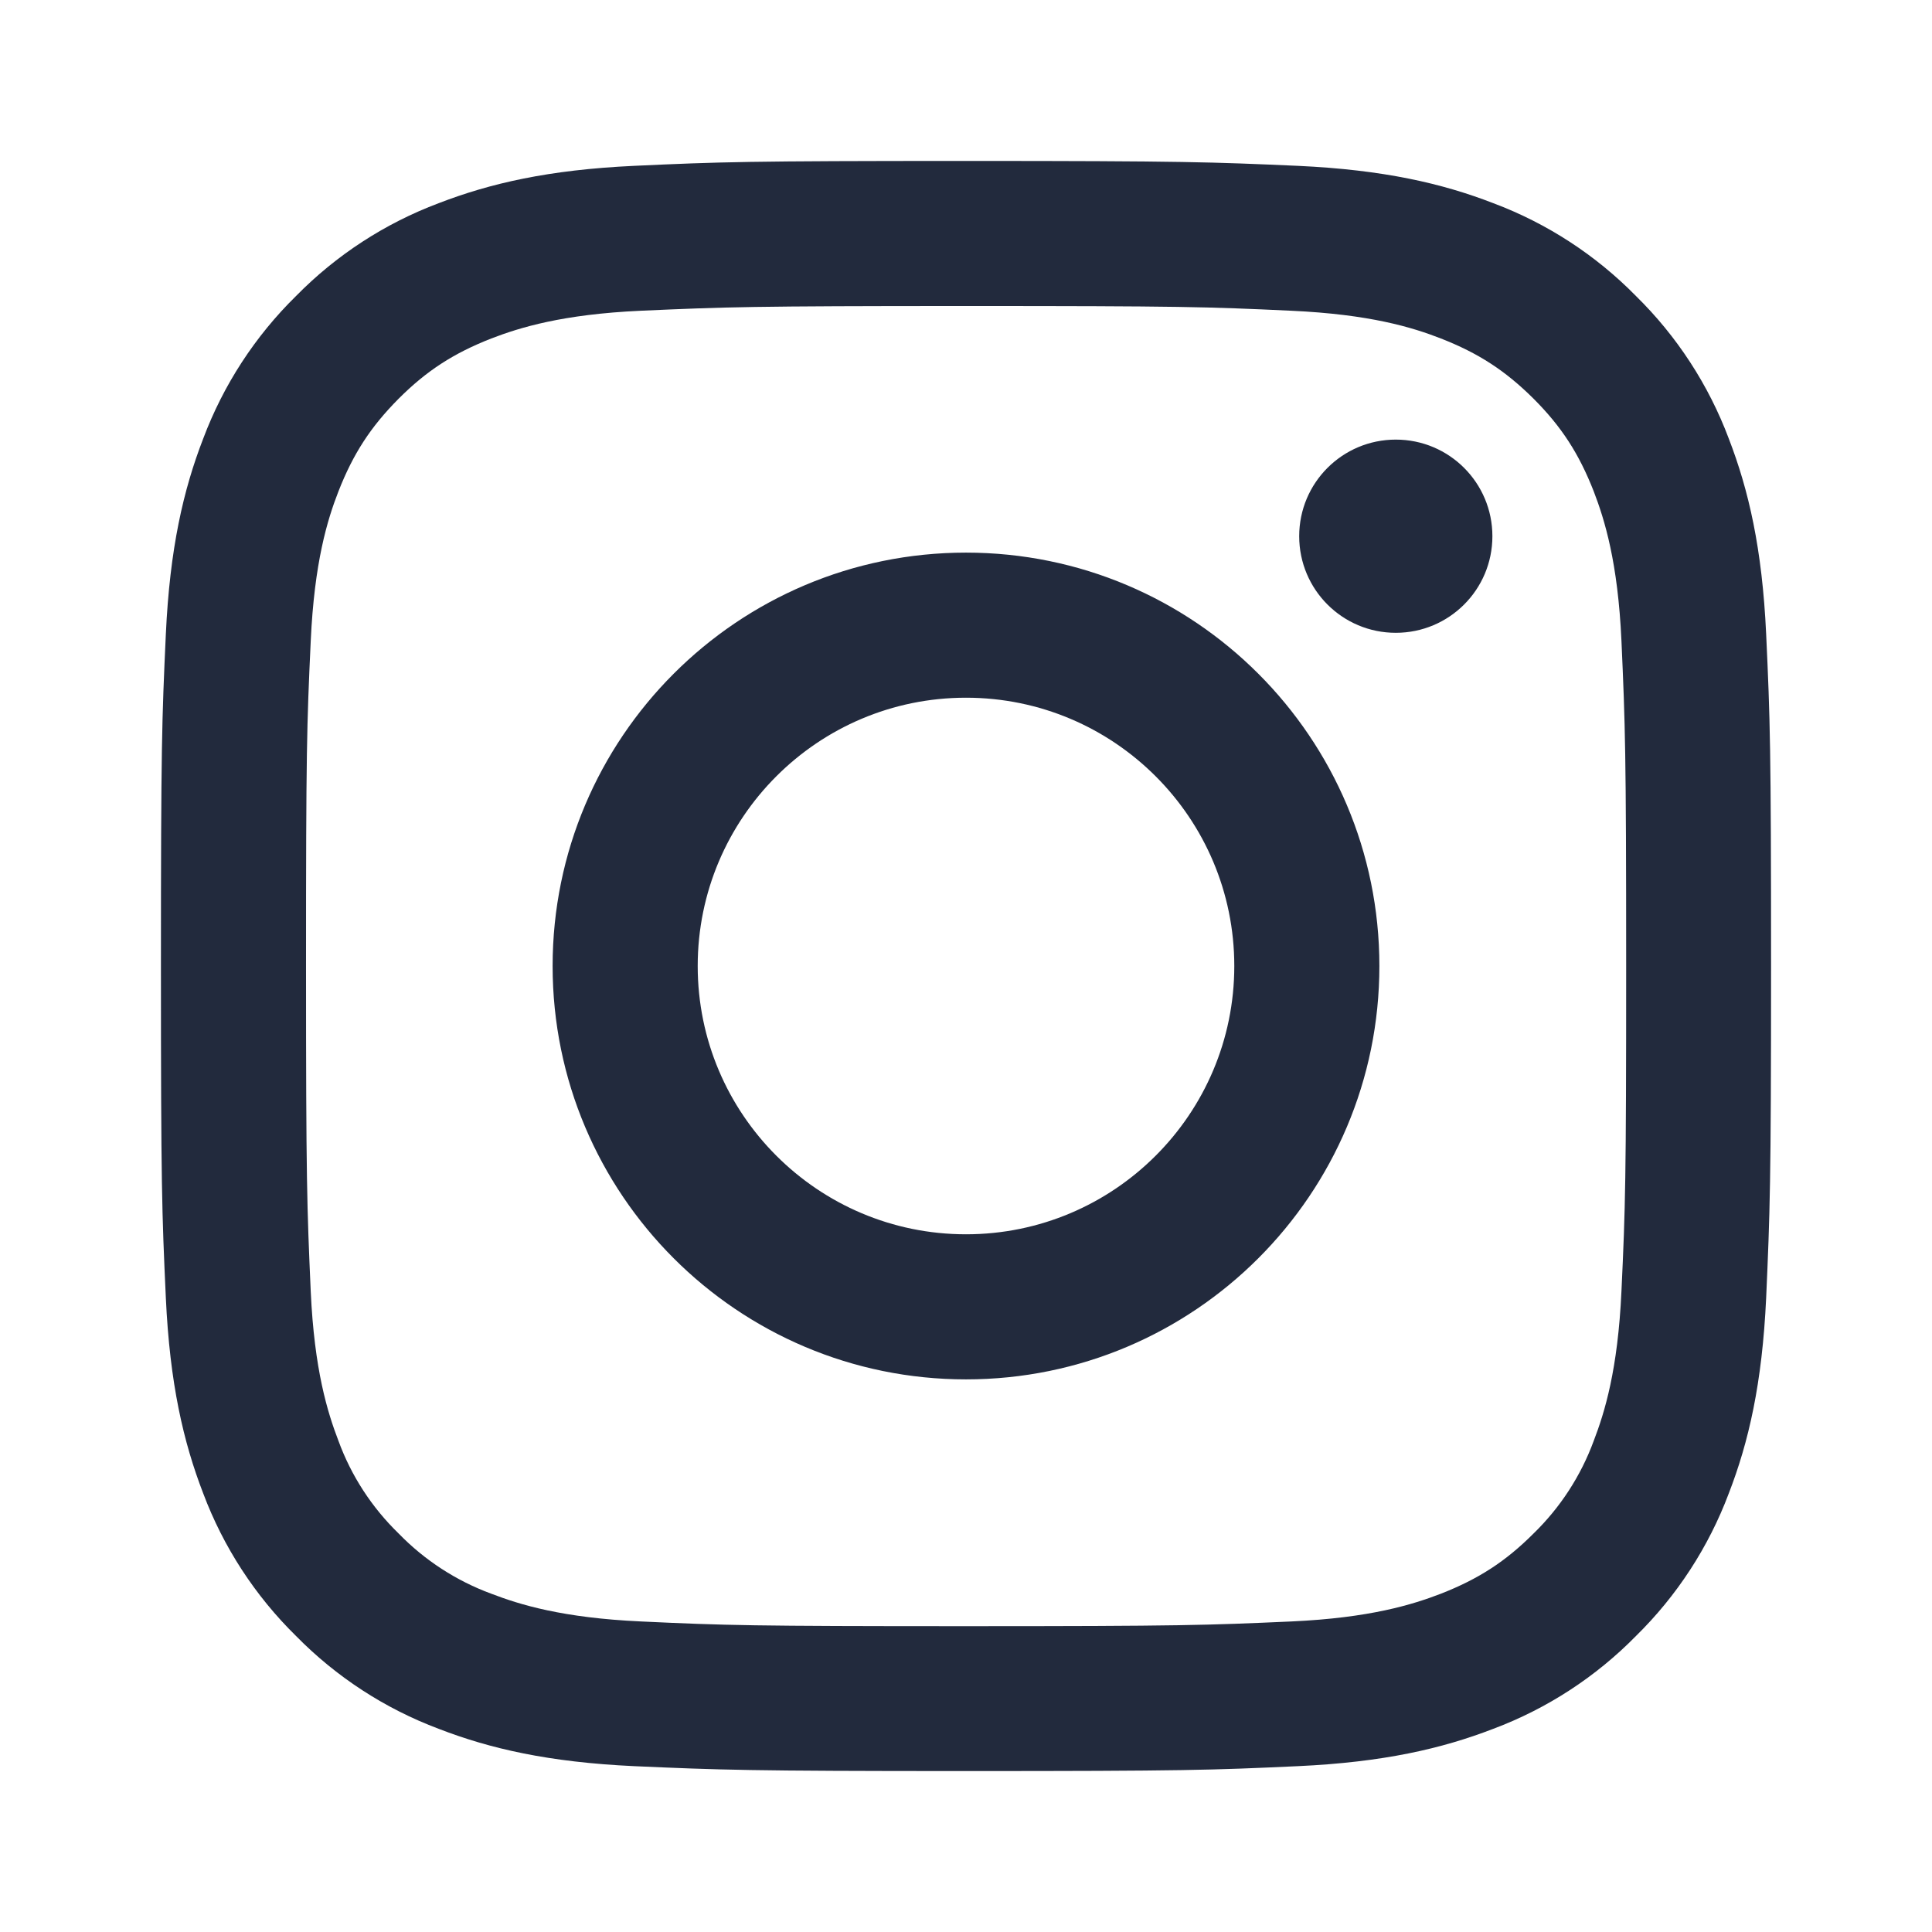
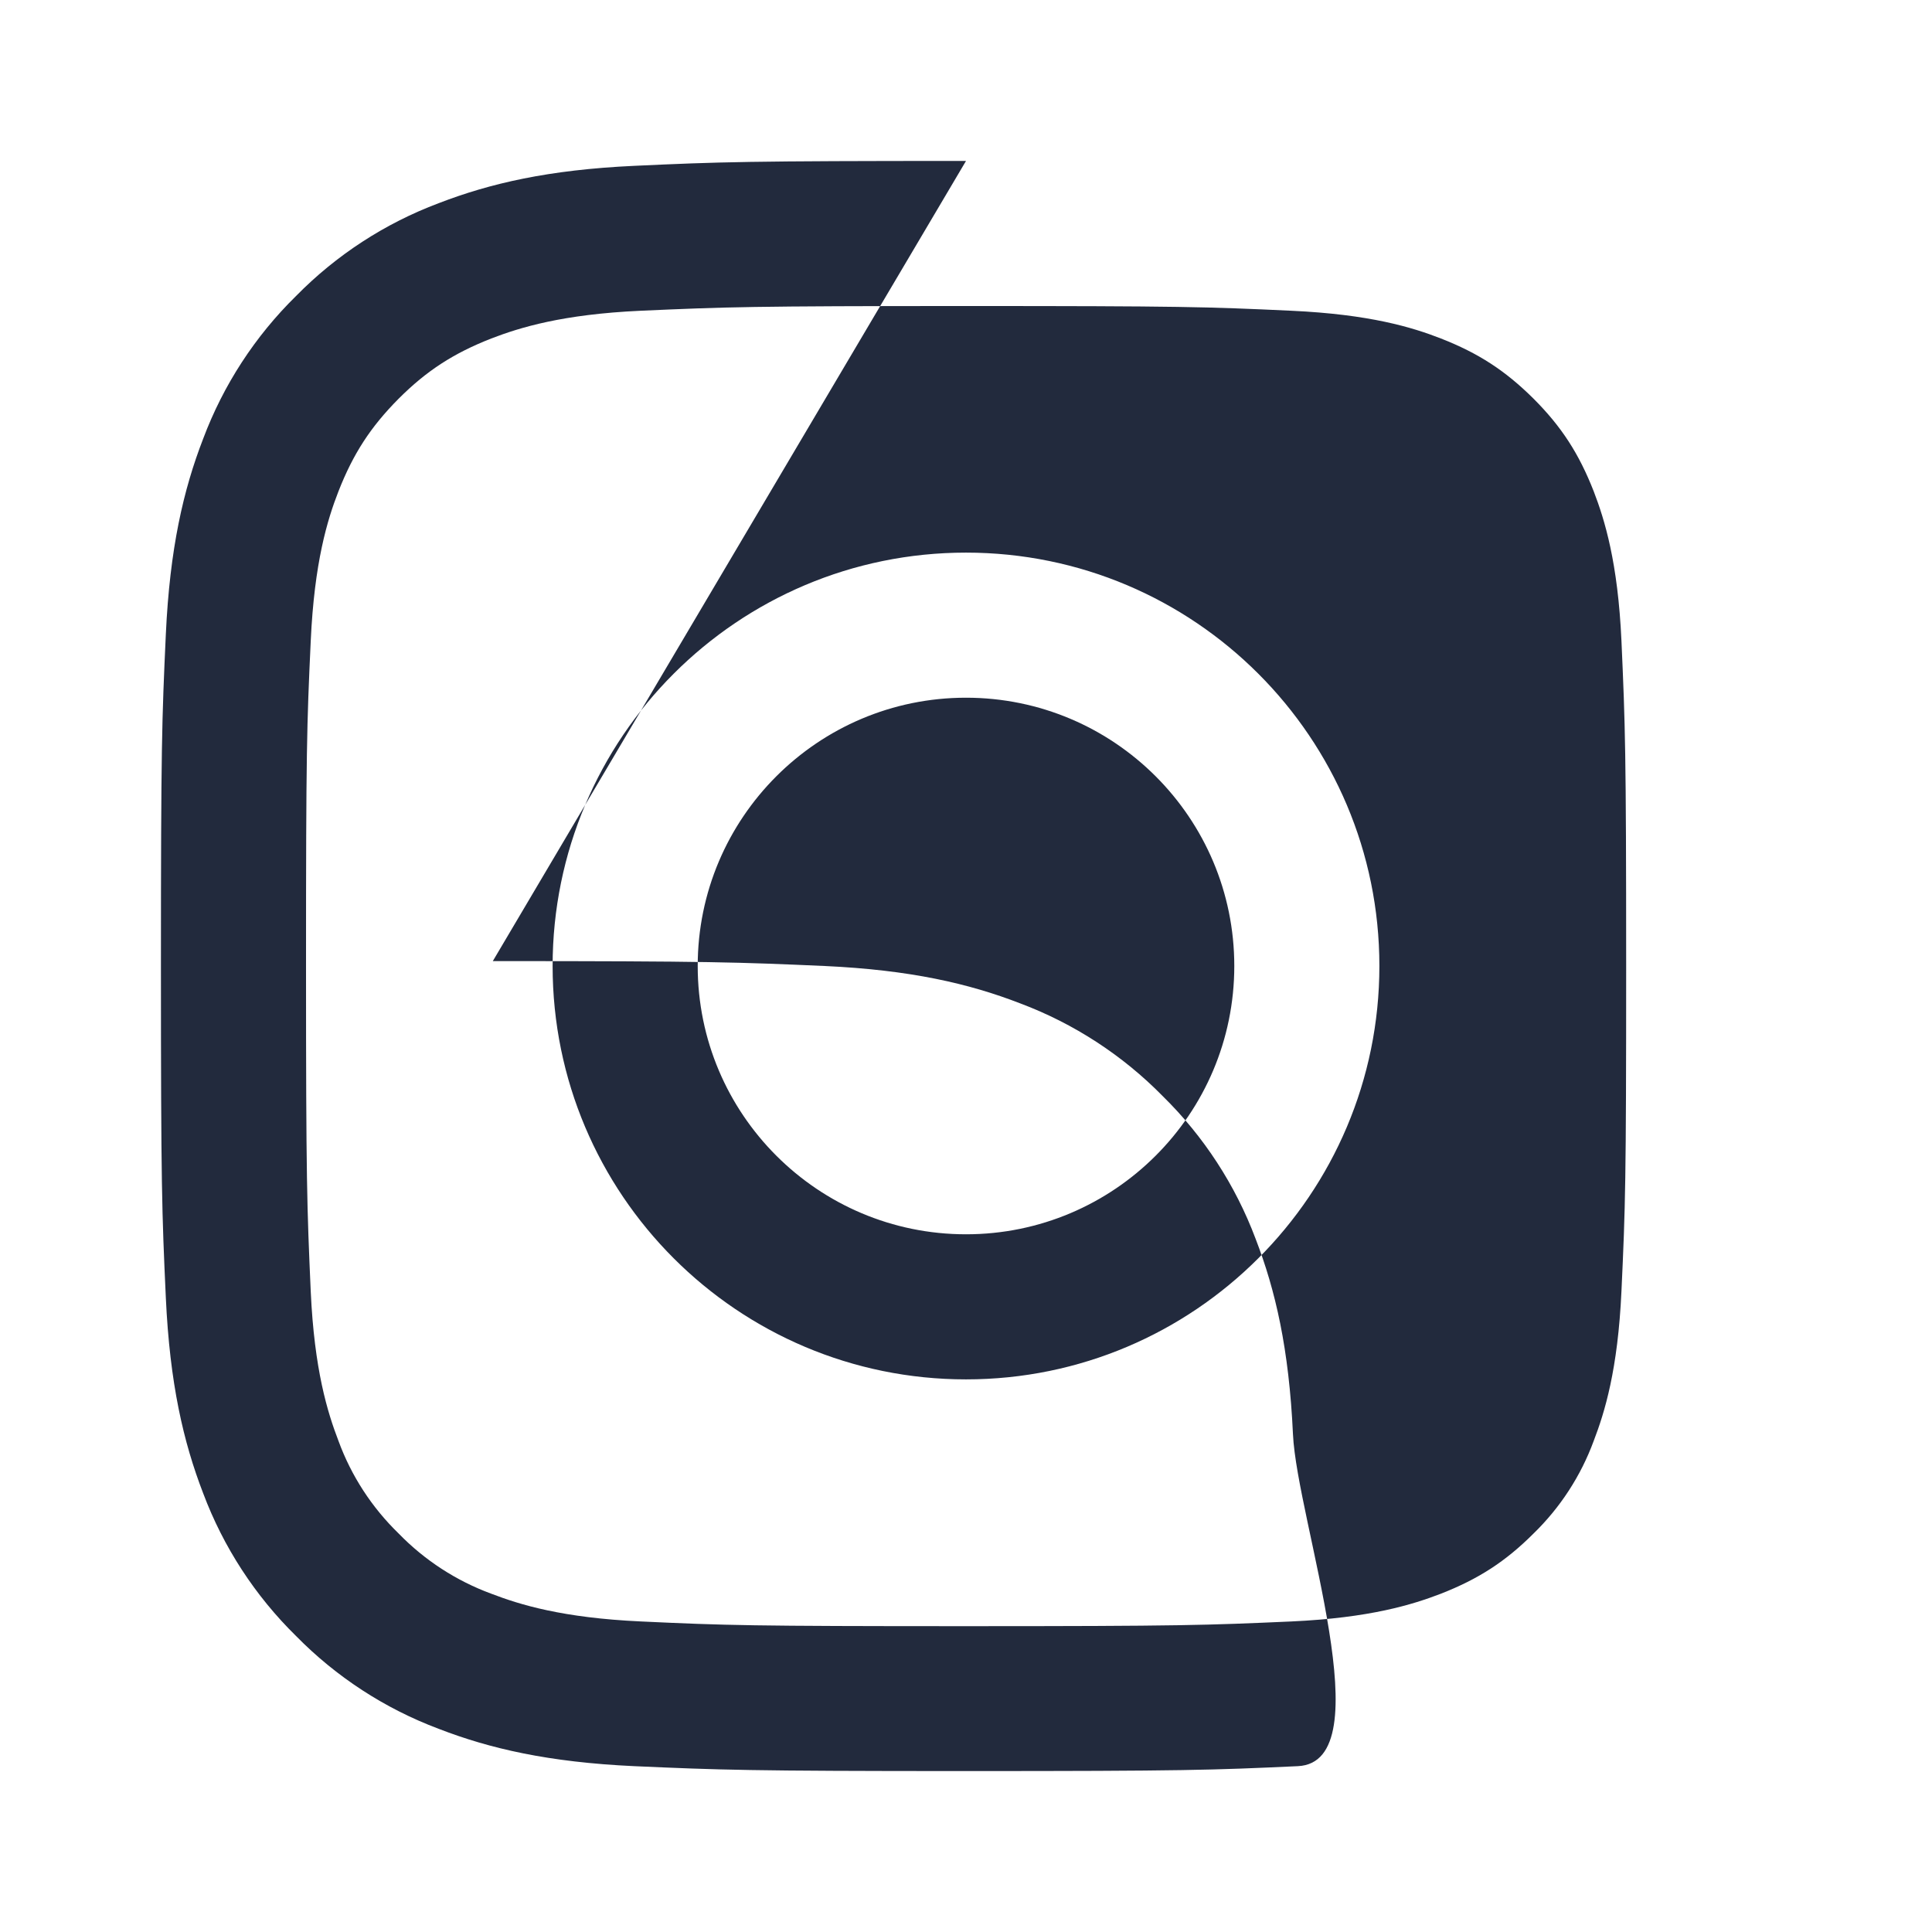
<svg xmlns="http://www.w3.org/2000/svg" id="Layer_1" version="1.1" viewBox="0 0 1024 1024">
  <defs>
    <style>
      .st0 {
        fill: #222a3d;
      }
    </style>
  </defs>
-   <path class="st0" d="M512,85.3c-115.9,0-130.4.5-175.9,2.6-45.4,2.1-76.4,9.3-103.6,19.8-28.5,10.7-54.3,27.5-75.6,49.2-21.7,21.3-38.5,47.1-49.2,75.6-10.5,27.1-17.7,58.2-19.8,103.6-2.1,45.5-2.6,60-2.6,175.9s.5,130.4,2.6,175.9c2.1,45.4,9.3,76.4,19.8,103.6,10.7,28.5,27.5,54.3,49.2,75.6,21.3,21.7,47.1,38.5,75.6,49.2,27.1,10.5,58.2,17.7,103.6,19.8,45.5,2,60,2.6,175.9,2.6s130.4-.5,175.9-2.6c45.4-2.1,76.4-9.3,103.6-19.8,28.5-10.7,54.3-27.5,75.6-49.2,21.7-21.3,38.5-47.1,49.2-75.6,10.5-27.1,17.7-58.2,19.8-103.6,2-45.5,2.6-60,2.6-175.9s-.5-130.4-2.6-175.9c-2.1-45.4-9.3-76.4-19.8-103.6-10.7-28.5-27.5-54.3-49.2-75.6-21.3-21.7-47.1-38.5-75.6-49.2-27.1-10.5-58.2-17.7-103.6-19.8-45.5-2-60-2.6-175.9-2.6M512,162.2c113.9,0,127.4.4,172.4,2.5,41.6,1.9,64.2,8.8,79.3,14.7,19.9,7.8,34.1,17,49.1,31.9,14.9,14.9,24.1,29.2,31.9,49.1,5.8,15.1,12.8,37.6,14.7,79.2,2,45,2.5,58.5,2.5,172.4s-.4,127.4-2.5,172.4c-1.9,41.6-8.9,64.2-14.7,79.3-6.8,18.5-17.7,35.3-31.9,49.1-14.9,14.9-29.2,24.1-49.1,31.9-15.1,5.8-37.6,12.8-79.2,14.7-45,2-58.5,2.5-172.4,2.5s-127.4-.4-172.4-2.5c-41.6-1.9-64.2-8.9-79.3-14.7-18.5-6.8-35.3-17.7-49.1-31.9-14.2-13.8-25.1-30.5-31.9-49.1-5.8-15.1-12.8-37.6-14.7-79.2-2-45-2.5-58.5-2.5-172.4s.4-127.4,2.5-172.4c1.9-41.6,8.8-64.2,14.7-79.3,7.8-19.9,17-34.1,31.9-49.1,14.9-14.9,29.2-24.1,49.1-31.9,15.1-5.8,37.6-12.8,79.2-14.7,45-2,58.5-2.5,172.4-2.5M512,654.2c-78.5,0-142.2-63.7-142.2-142.2s63.7-142.2,142.2-142.2h0c78.5,0,142.2,63.7,142.2,142.2s-63.7,142.2-142.2,142.2M512,292.9c-121,0-219.1,98.1-219.1,219.1s98.1,219.1,219.1,219.1,219.1-98.1,219.1-219.1-98.1-219.1-219.1-219.1M791,284.2c0,28.3-22.9,51.2-51.2,51.2s-51.2-22.9-51.2-51.2,22.9-51.2,51.2-51.2,51.2,22.9,51.2,51.2" />
+   <path class="st0" d="M512,85.3c-115.9,0-130.4.5-175.9,2.6-45.4,2.1-76.4,9.3-103.6,19.8-28.5,10.7-54.3,27.5-75.6,49.2-21.7,21.3-38.5,47.1-49.2,75.6-10.5,27.1-17.7,58.2-19.8,103.6-2.1,45.5-2.6,60-2.6,175.9s.5,130.4,2.6,175.9c2.1,45.4,9.3,76.4,19.8,103.6,10.7,28.5,27.5,54.3,49.2,75.6,21.3,21.7,47.1,38.5,75.6,49.2,27.1,10.5,58.2,17.7,103.6,19.8,45.5,2,60,2.6,175.9,2.6s130.4-.5,175.9-2.6s-.5-130.4-2.6-175.9c-2.1-45.4-9.3-76.4-19.8-103.6-10.7-28.5-27.5-54.3-49.2-75.6-21.3-21.7-47.1-38.5-75.6-49.2-27.1-10.5-58.2-17.7-103.6-19.8-45.5-2-60-2.6-175.9-2.6M512,162.2c113.9,0,127.4.4,172.4,2.5,41.6,1.9,64.2,8.8,79.3,14.7,19.9,7.8,34.1,17,49.1,31.9,14.9,14.9,24.1,29.2,31.9,49.1,5.8,15.1,12.8,37.6,14.7,79.2,2,45,2.5,58.5,2.5,172.4s-.4,127.4-2.5,172.4c-1.9,41.6-8.9,64.2-14.7,79.3-6.8,18.5-17.7,35.3-31.9,49.1-14.9,14.9-29.2,24.1-49.1,31.9-15.1,5.8-37.6,12.8-79.2,14.7-45,2-58.5,2.5-172.4,2.5s-127.4-.4-172.4-2.5c-41.6-1.9-64.2-8.9-79.3-14.7-18.5-6.8-35.3-17.7-49.1-31.9-14.2-13.8-25.1-30.5-31.9-49.1-5.8-15.1-12.8-37.6-14.7-79.2-2-45-2.5-58.5-2.5-172.4s.4-127.4,2.5-172.4c1.9-41.6,8.8-64.2,14.7-79.3,7.8-19.9,17-34.1,31.9-49.1,14.9-14.9,29.2-24.1,49.1-31.9,15.1-5.8,37.6-12.8,79.2-14.7,45-2,58.5-2.5,172.4-2.5M512,654.2c-78.5,0-142.2-63.7-142.2-142.2s63.7-142.2,142.2-142.2h0c78.5,0,142.2,63.7,142.2,142.2s-63.7,142.2-142.2,142.2M512,292.9c-121,0-219.1,98.1-219.1,219.1s98.1,219.1,219.1,219.1,219.1-98.1,219.1-219.1-98.1-219.1-219.1-219.1M791,284.2c0,28.3-22.9,51.2-51.2,51.2s-51.2-22.9-51.2-51.2,22.9-51.2,51.2-51.2,51.2,22.9,51.2,51.2" />
</svg>